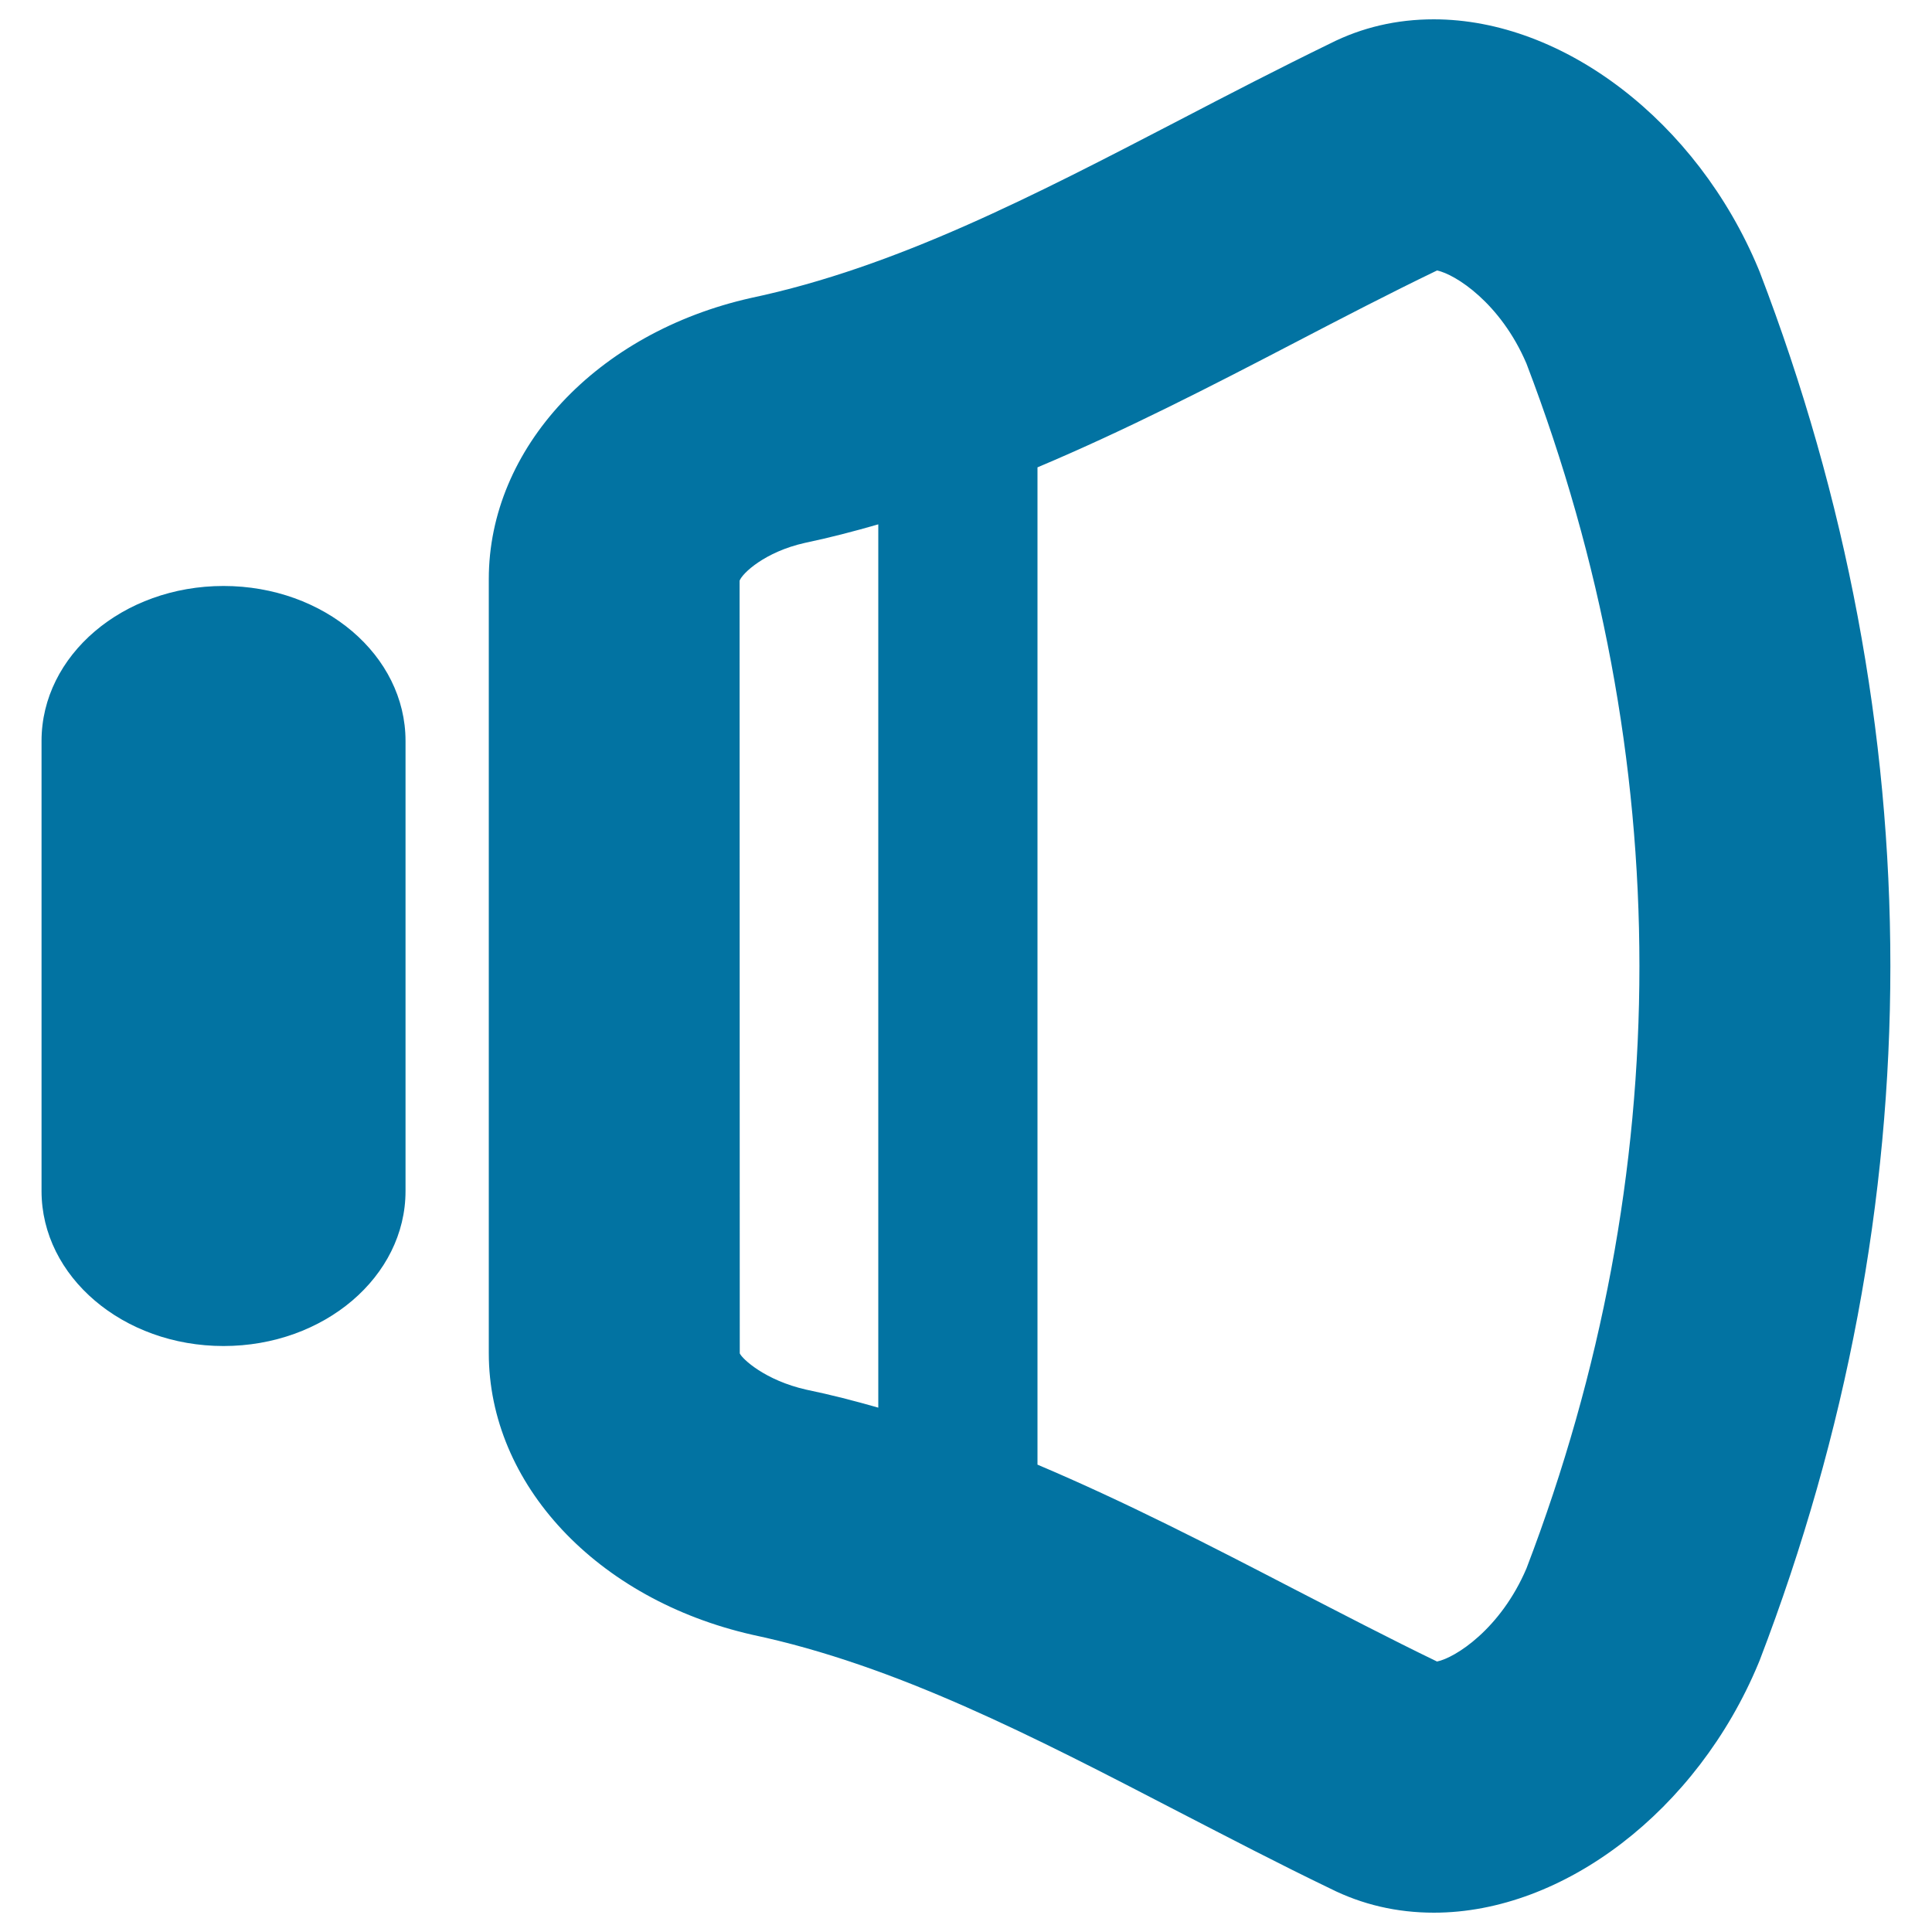
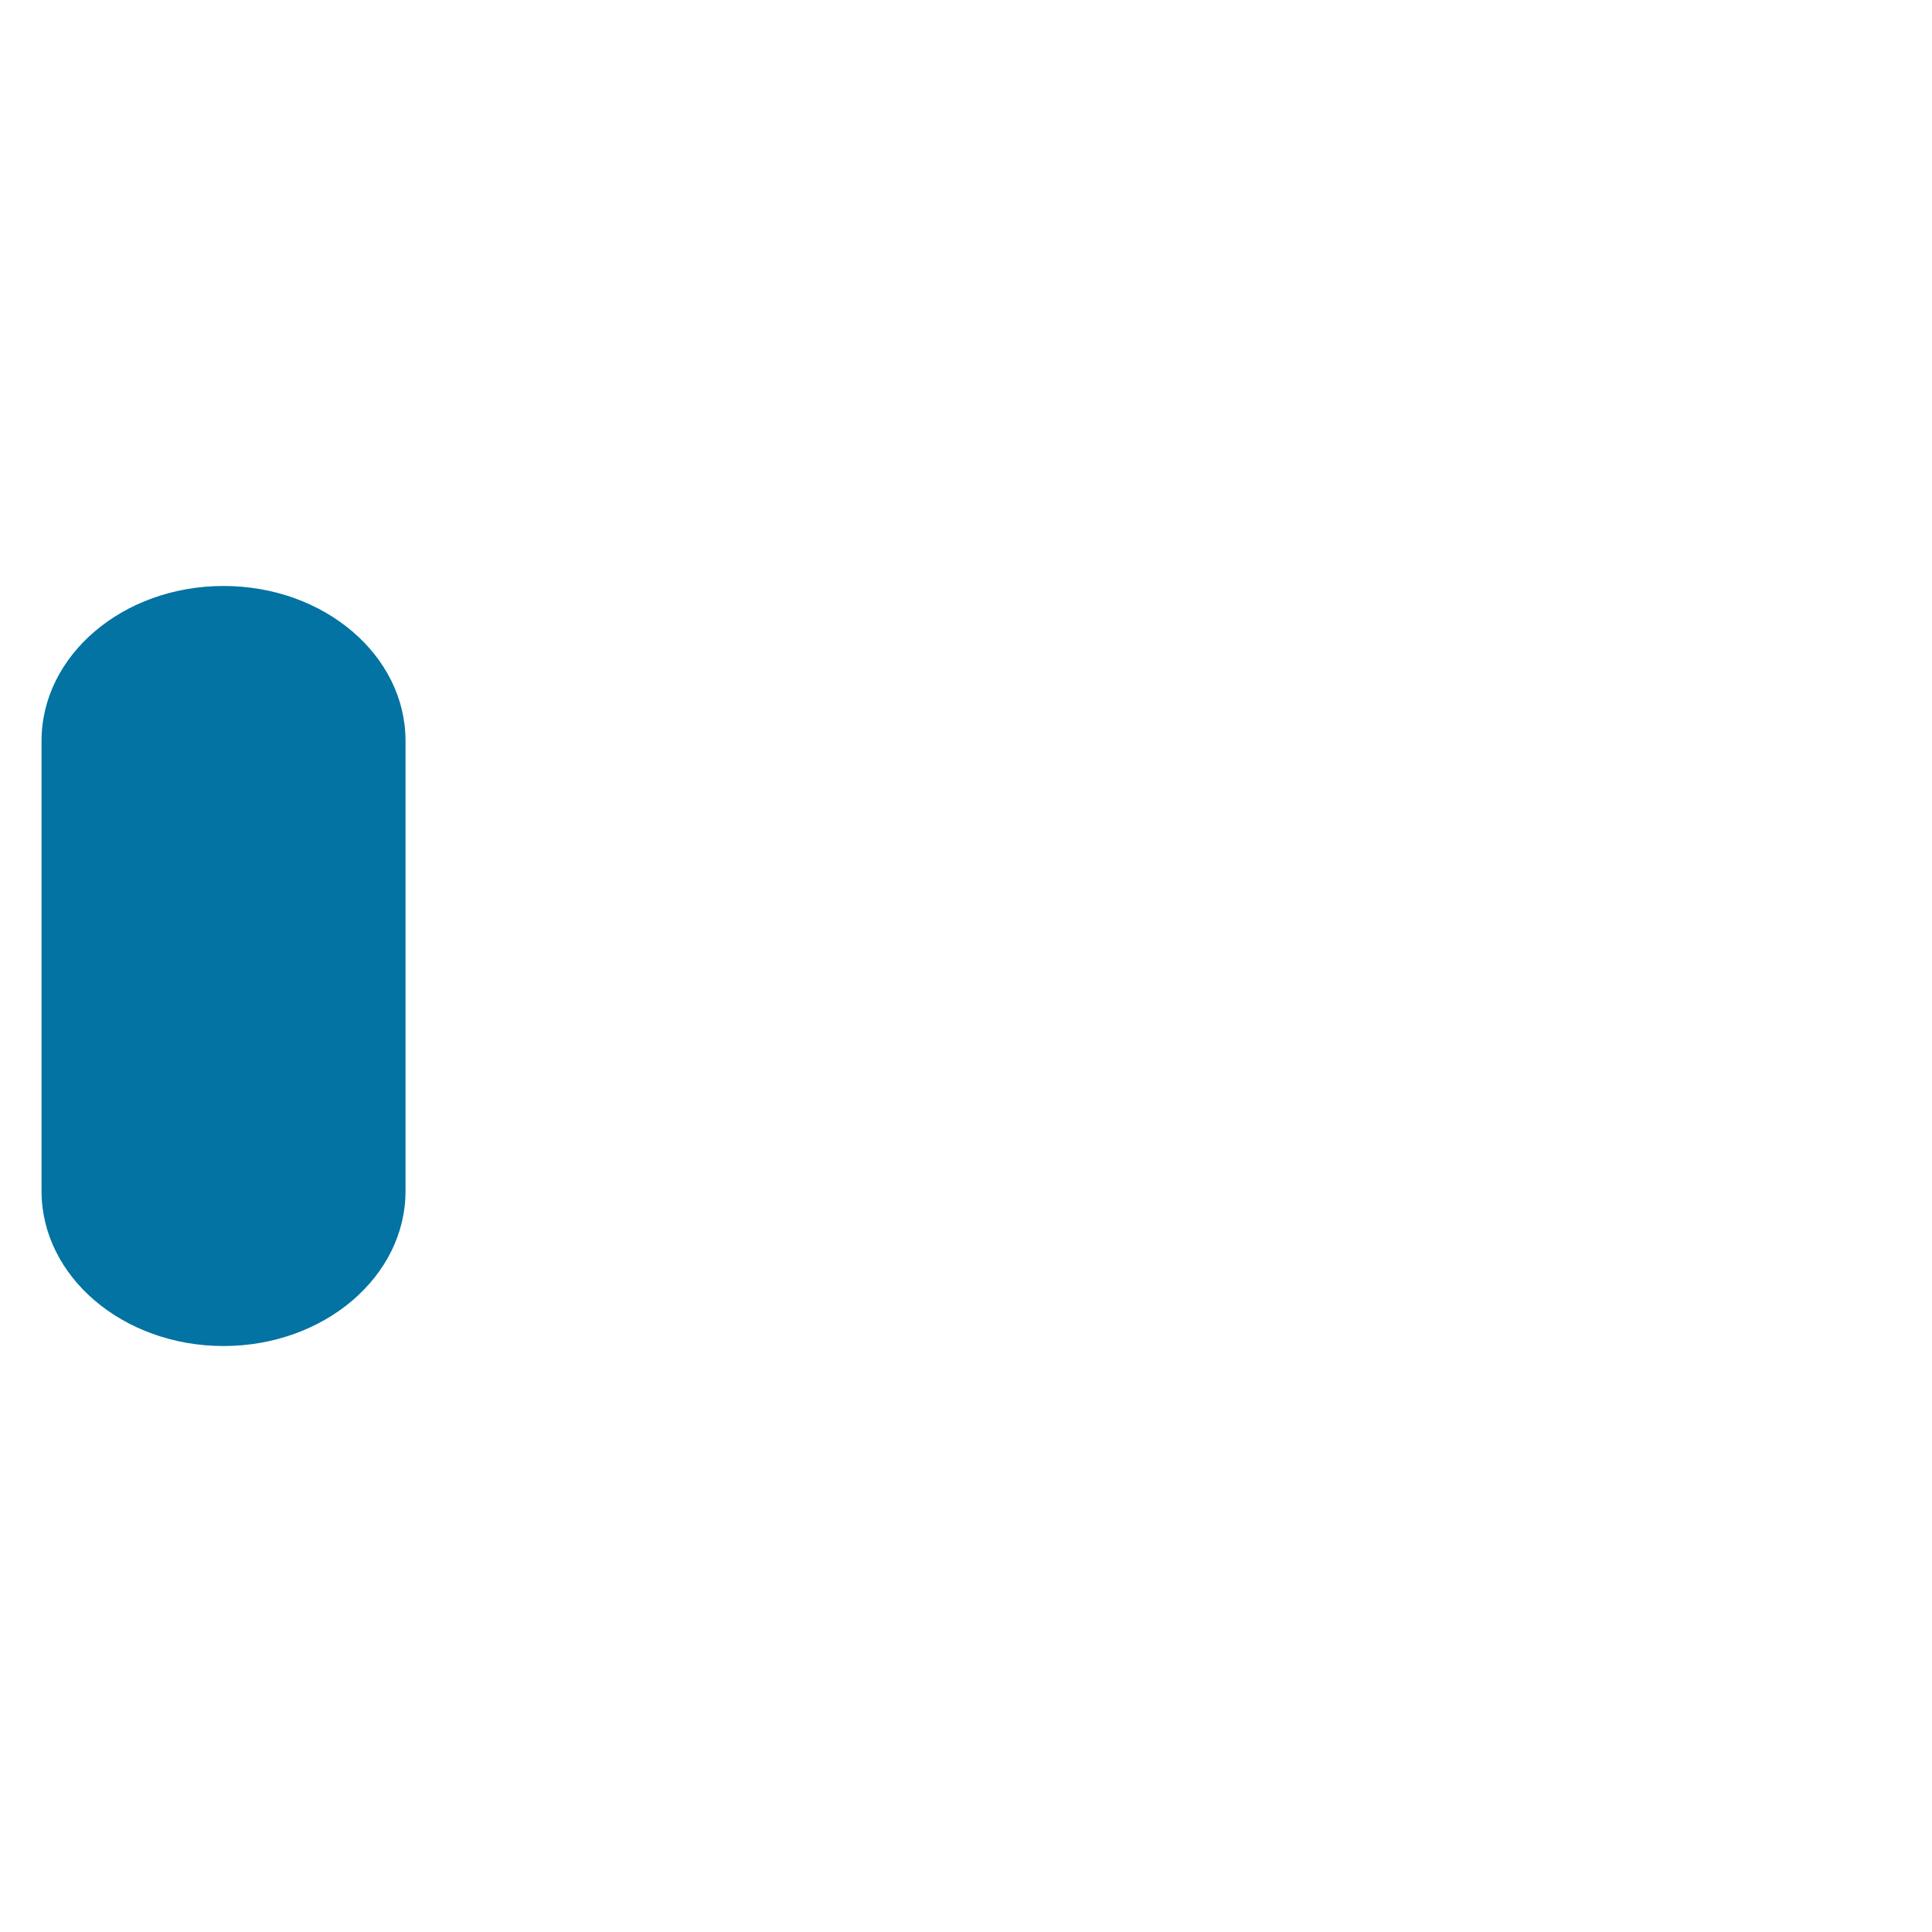
<svg xmlns="http://www.w3.org/2000/svg" viewBox="0 0 1000 1000" style="fill:#0273a2">
  <title>Horn instrument SVG icon</title>
  <path d="M115.7,303.3c-52.1,0-94.2,35.9-94.2,80.2v233c0,44.3,42.2,80.2,94.2,80.2c52,0,94.2-35.9,94.2-80.2v-233C209.9,339.2,167.8,303.3,115.7,303.3z" />
-   <path d="M910.8,140.7l-0.7-1.7c-31.7-76-100.8-129-168-129c-19.2,0-37.2,4.2-53.6,12.5c-26.5,12.9-52.8,26.5-78.3,39.8c-75.3,39.1-146.3,76-221.4,91.9c-80,17.9-135.8,77.8-135.8,145.5v400.7c0,67.7,55.8,127.5,136.6,145.8c74.1,15.7,145.1,52.5,220.3,91.5c25.6,13.2,52,27,78.6,39.8C705,985.8,723,990,742.2,990c67.2,0,136.3-53,167.9-128.9l0.7-1.7C1001,624.2,1001,375.8,910.8,140.7z M454.6,728.6c-12.2-3.5-24.6-6.7-37.2-9.3c-21.4-4.8-33.3-16-34.5-18.8l-0.1-399.9c1.4-3.9,13.2-15,33.8-19.6c12.9-2.7,25.5-6,38-9.6L454.6,728.6L454.6,728.6z M790.1,811.8c-13.4,31.4-36.9,46.3-46.3,48.2c-24.6-11.9-49.7-25-74-37.5c-43.2-22.4-87.2-45.1-132.8-64.4V241.9c45.8-19.3,89.9-42,133.1-64.5c24.2-12.6,49.2-25.6,73.7-37.4c9.4,1.9,32.9,16.8,46.3,48.2C868,392.2,868.1,607.8,790.1,811.8z" />
</svg>